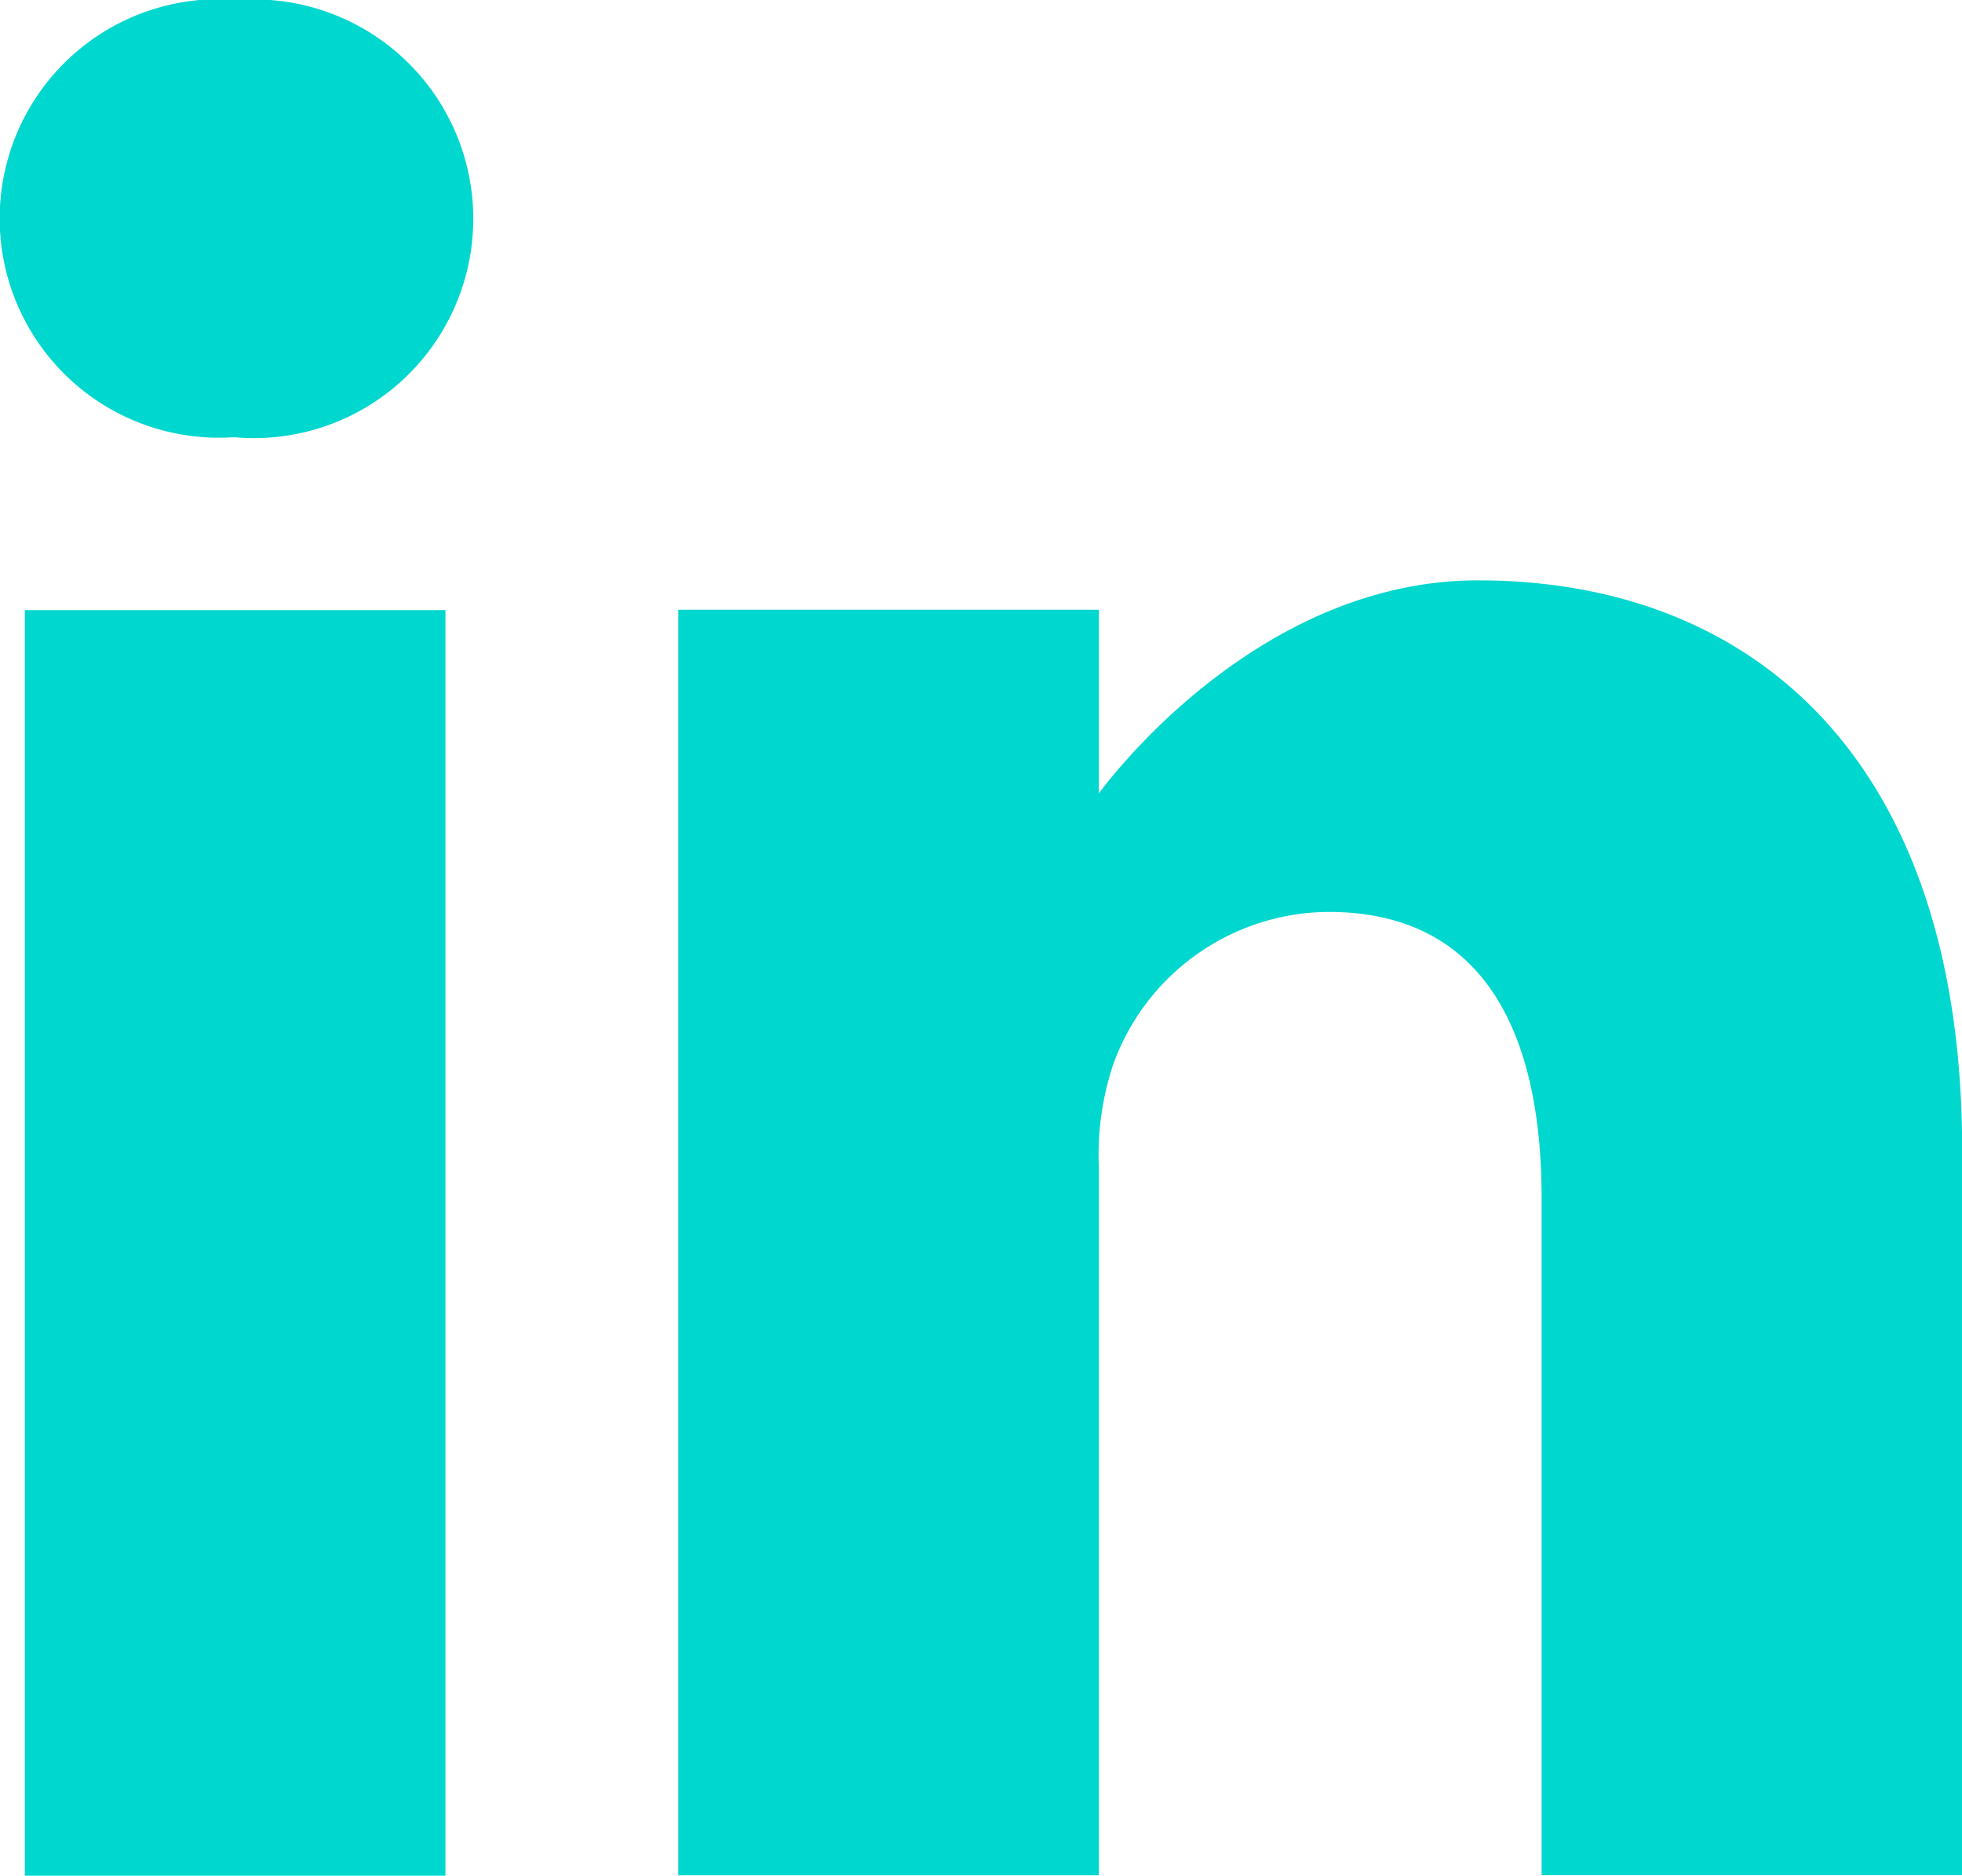
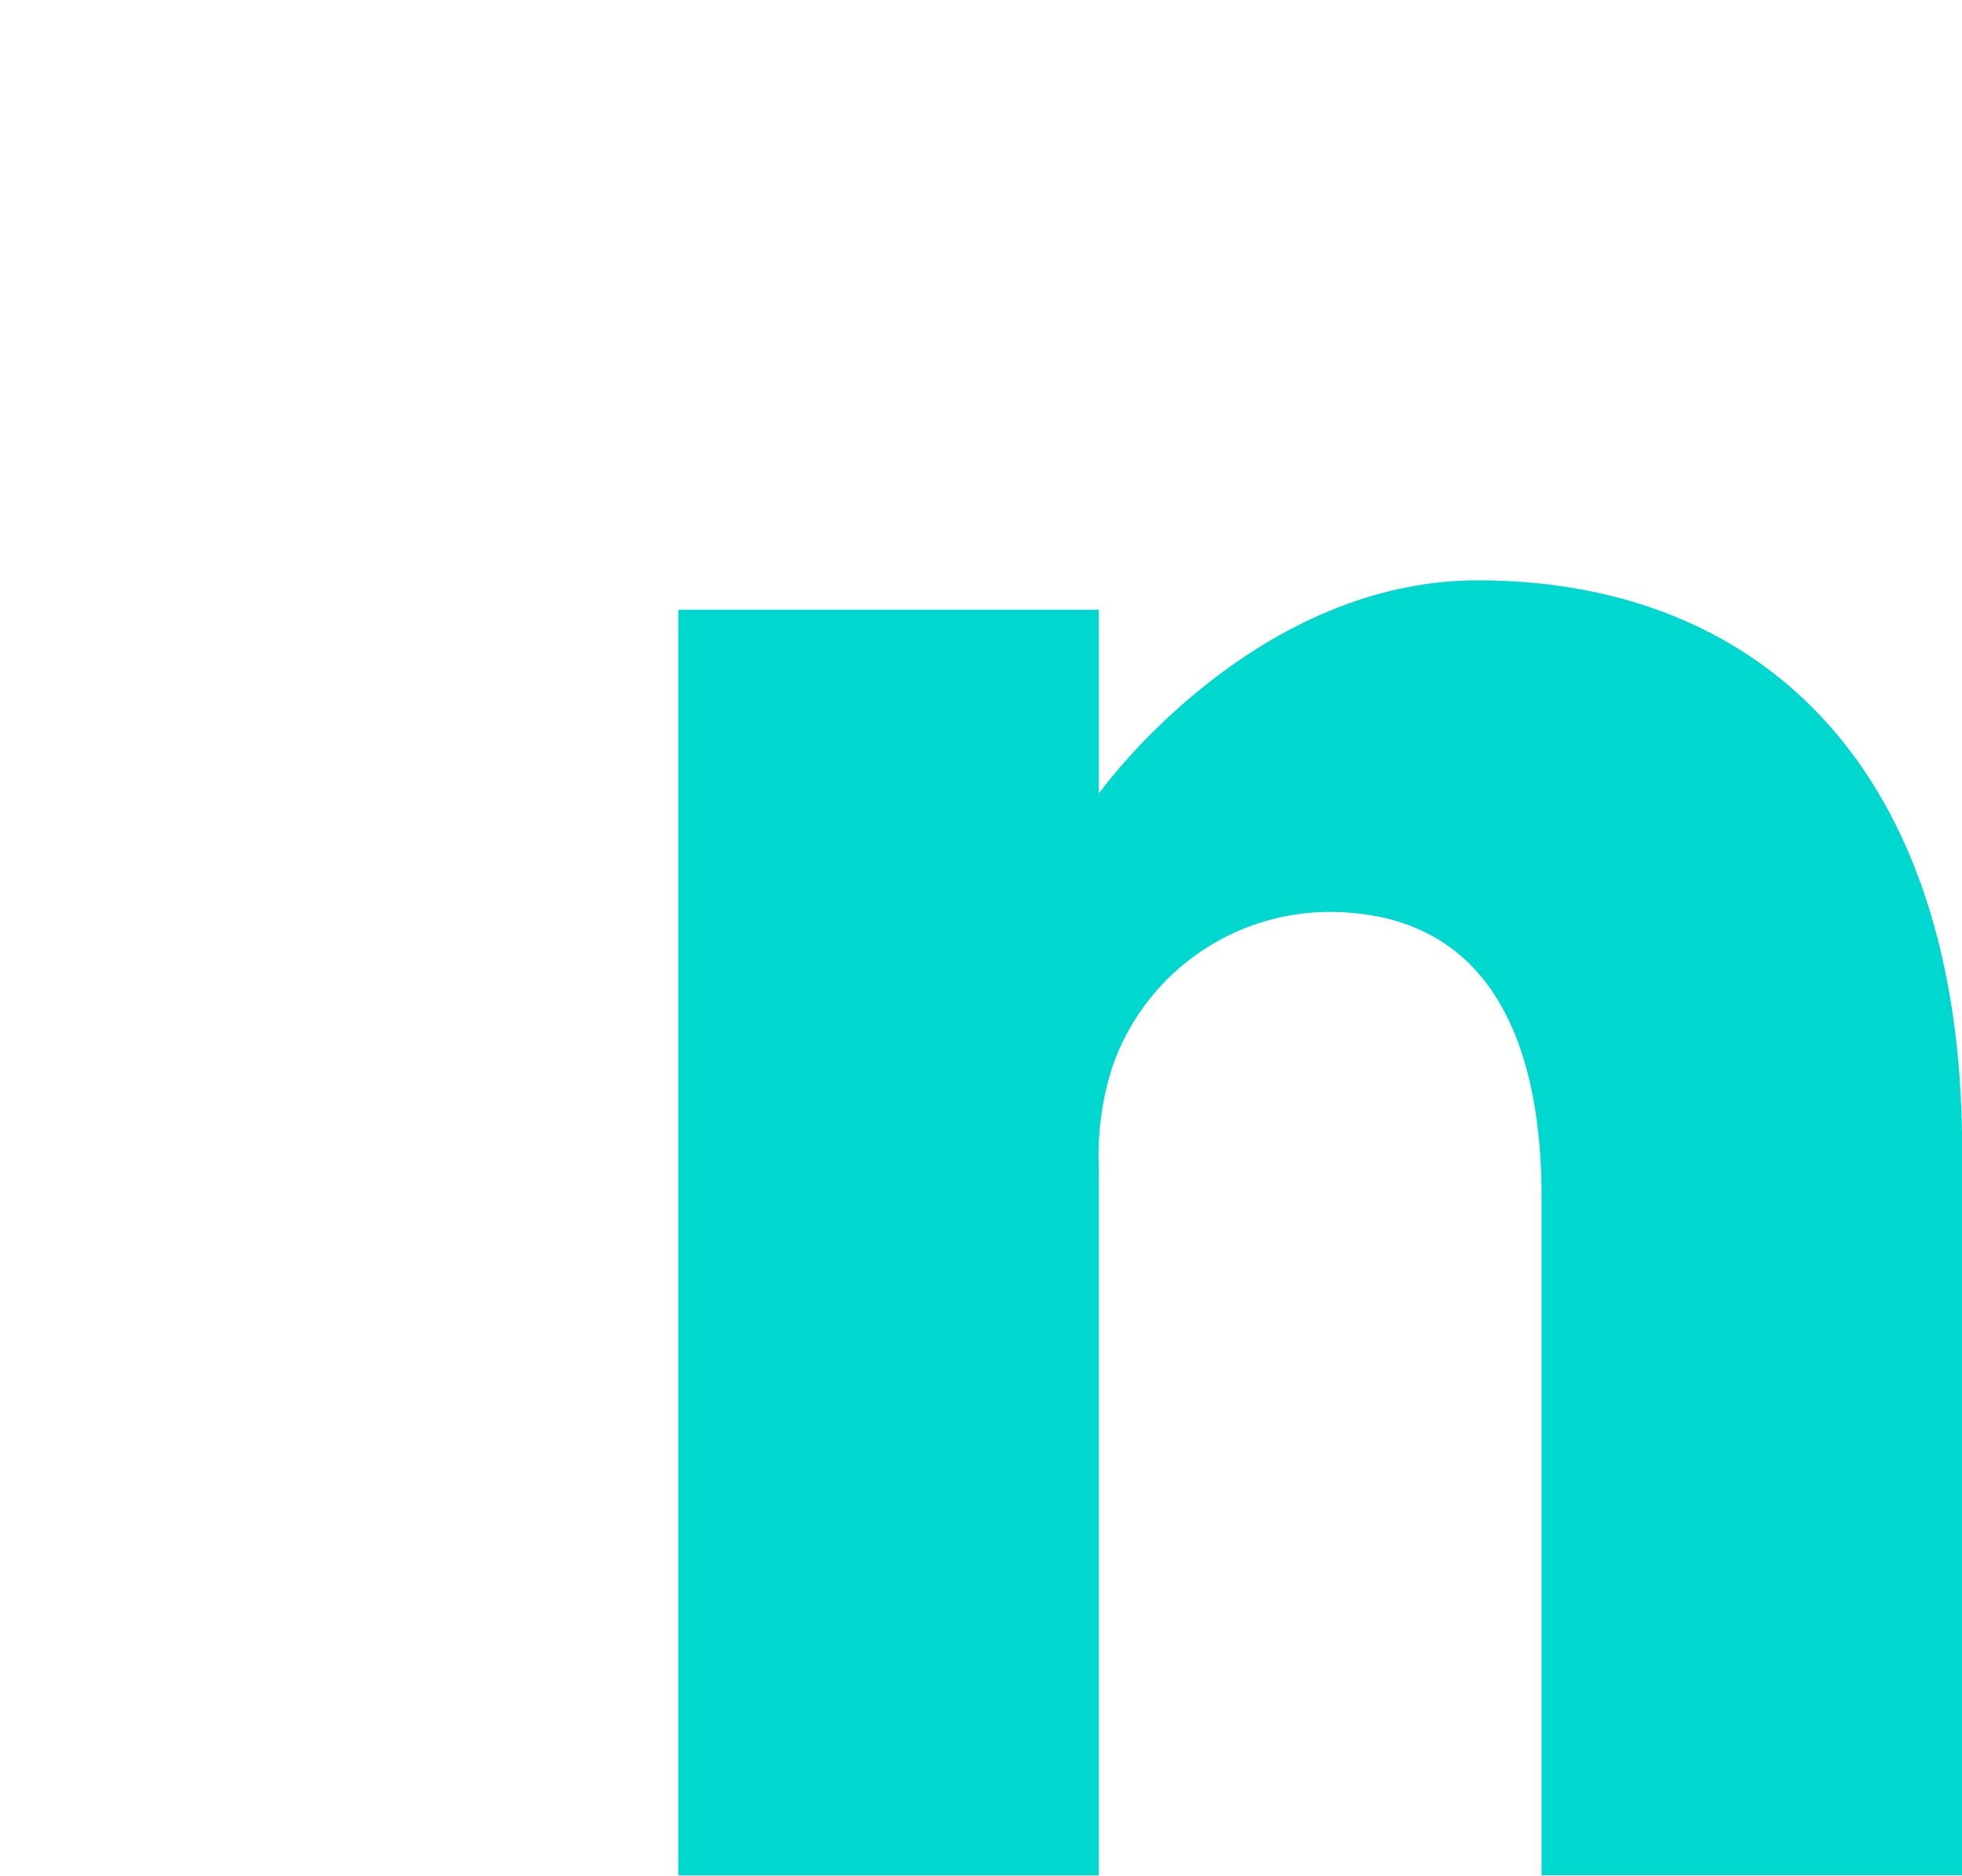
<svg xmlns="http://www.w3.org/2000/svg" id="linkedin" width="26.705" height="25.526" viewBox="0 0 26.705 25.526">
-   <path id="Caminho_405" data-name="Caminho 405" d="M3.239-.668a2.984,2.984,0,1,0-.075,5.951H3.2A2.985,2.985,0,1,0,3.239-.668Zm0,0" transform="translate(0 0.668)" fill="#00d7ce" />
-   <path id="Caminho_406" data-name="Caminho 406" d="M8.109,198.313h5.725v17.223H8.109Zm0,0" transform="translate(-7.771 -190.01)" fill="#00d7ce" />
  <path id="Caminho_407" data-name="Caminho 407" d="M232.1,188.625c-3.088,0-5.159,2.9-5.159,2.9v-2.5h-5.725v17.223h5.725v-9.618a3.923,3.923,0,0,1,.189-1.4,3.134,3.134,0,0,1,2.937-2.093c2.071,0,2.9,1.579,2.9,3.895v9.214h5.724v-9.875C238.689,191.087,235.865,188.625,232.1,188.625Zm0,0" transform="translate(-211.984 -180.727)" fill="#00d7ce" />
</svg>